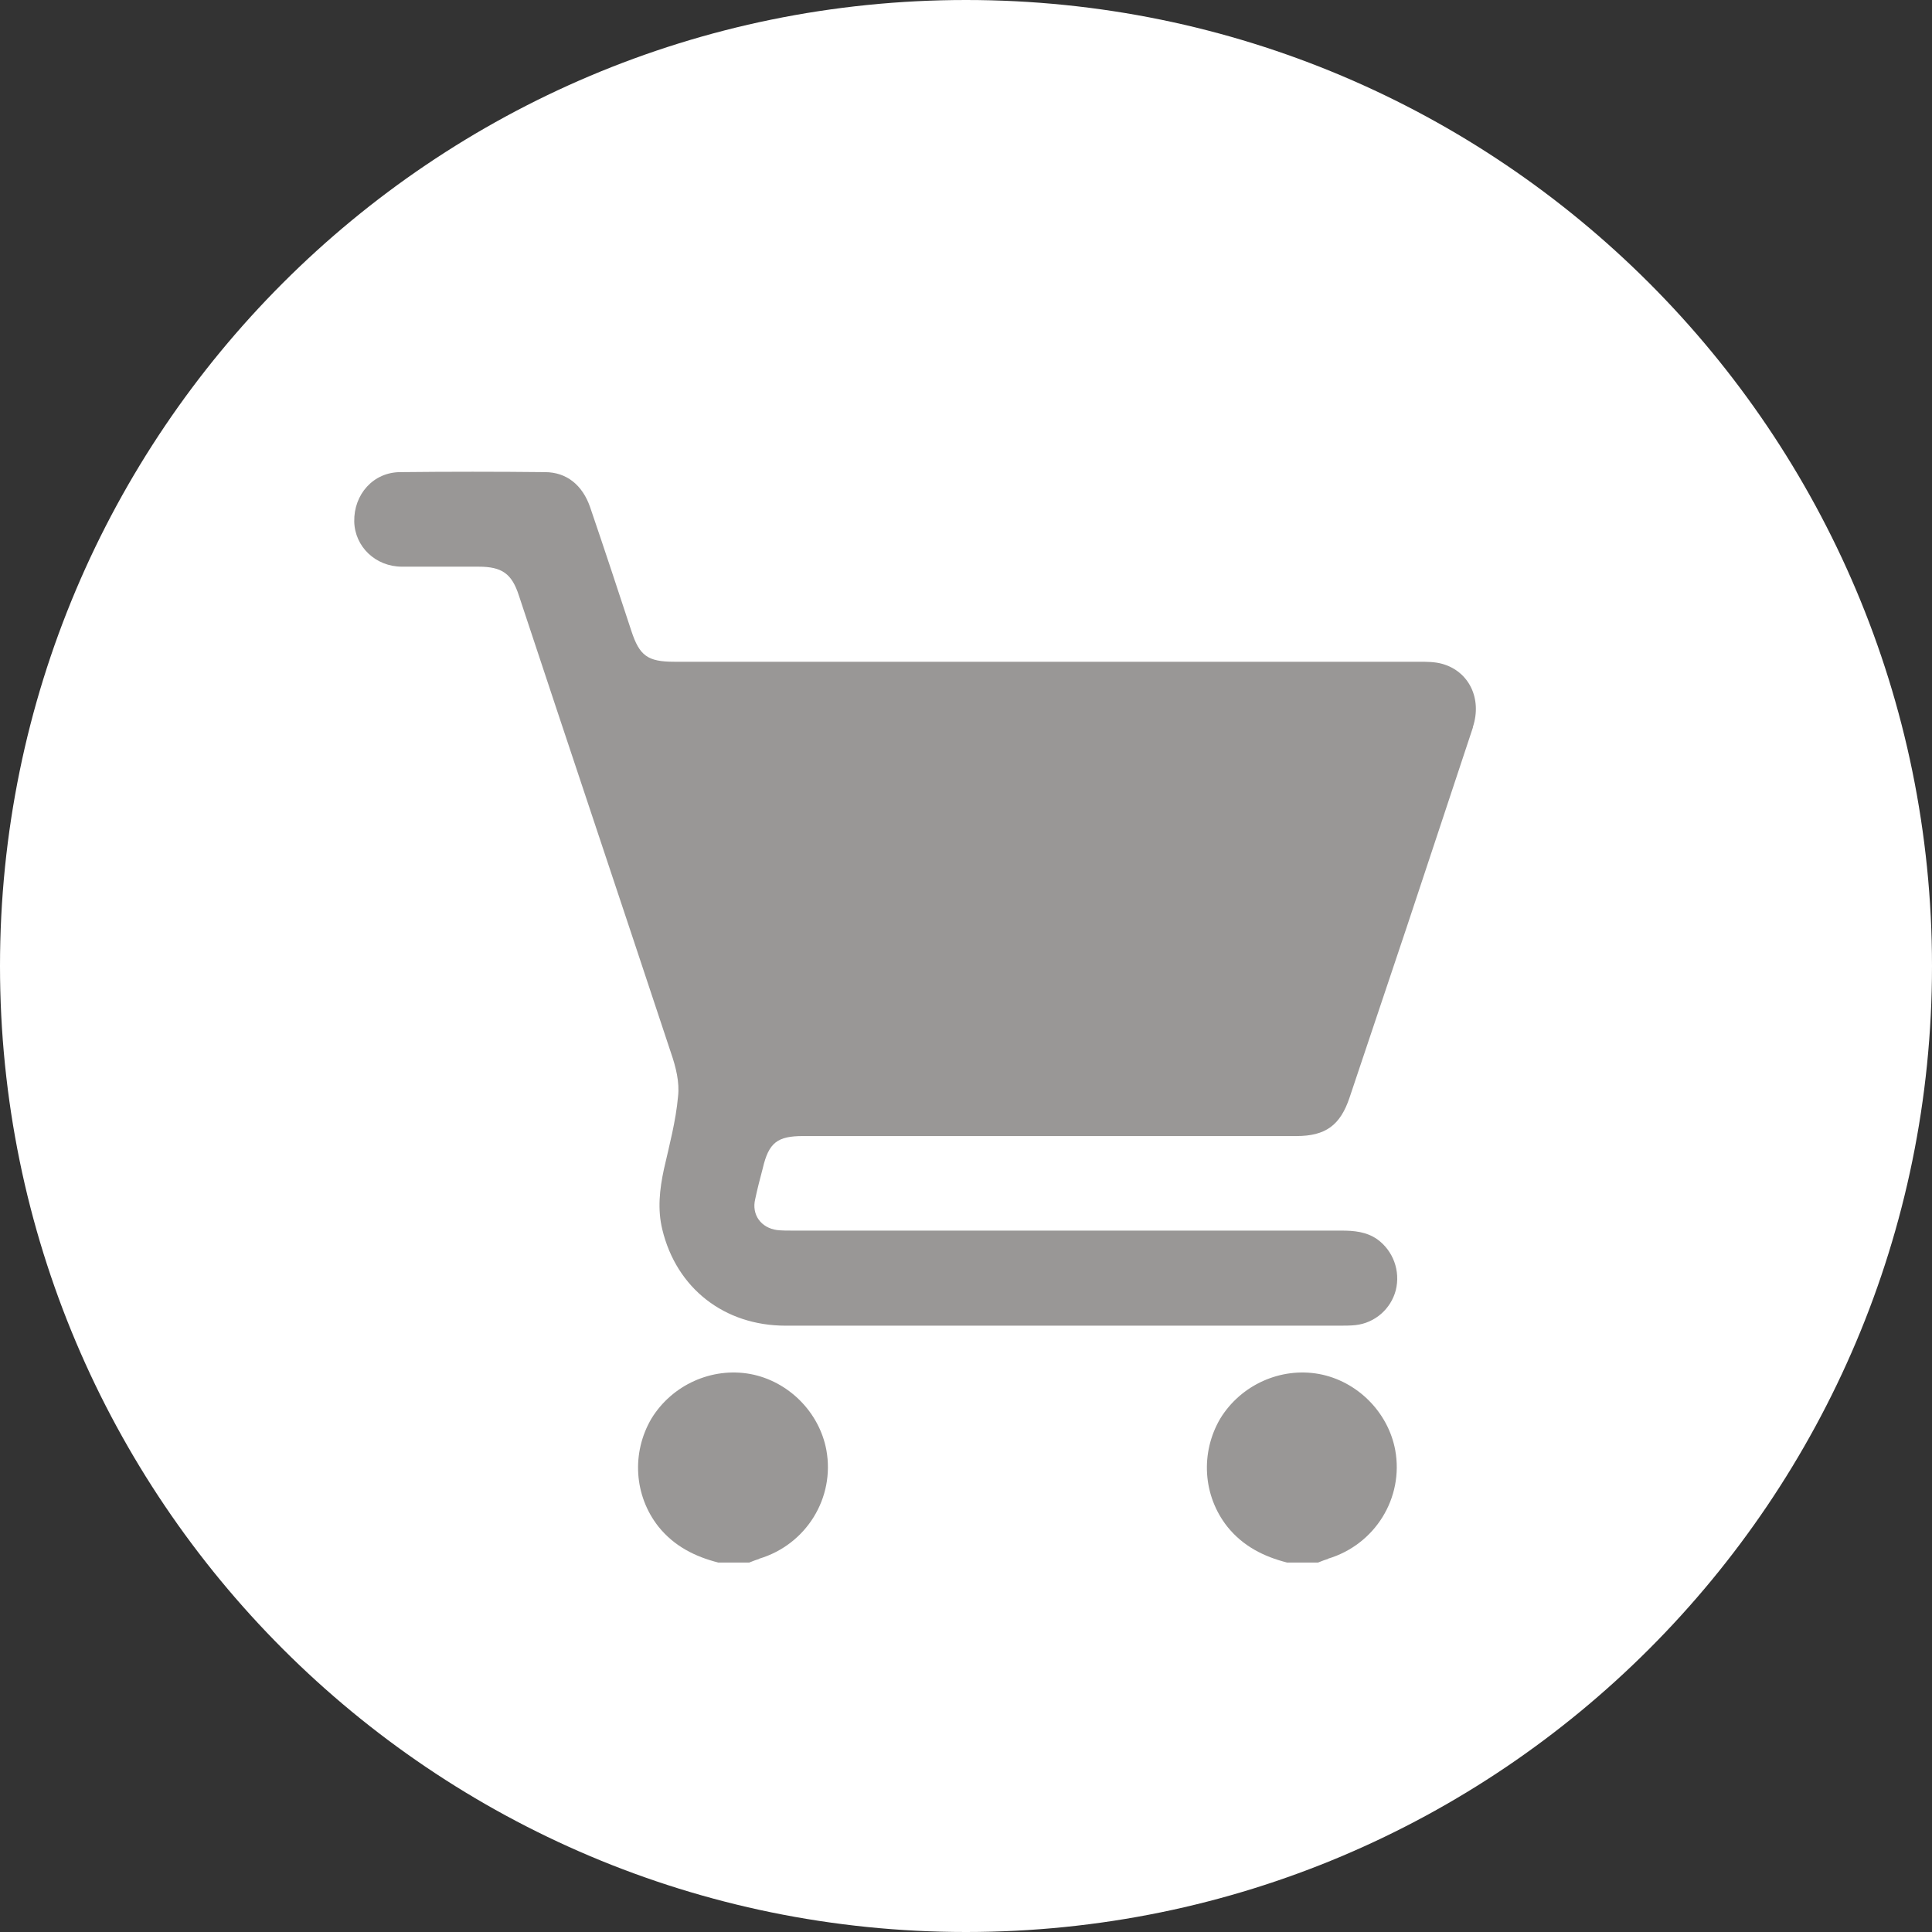
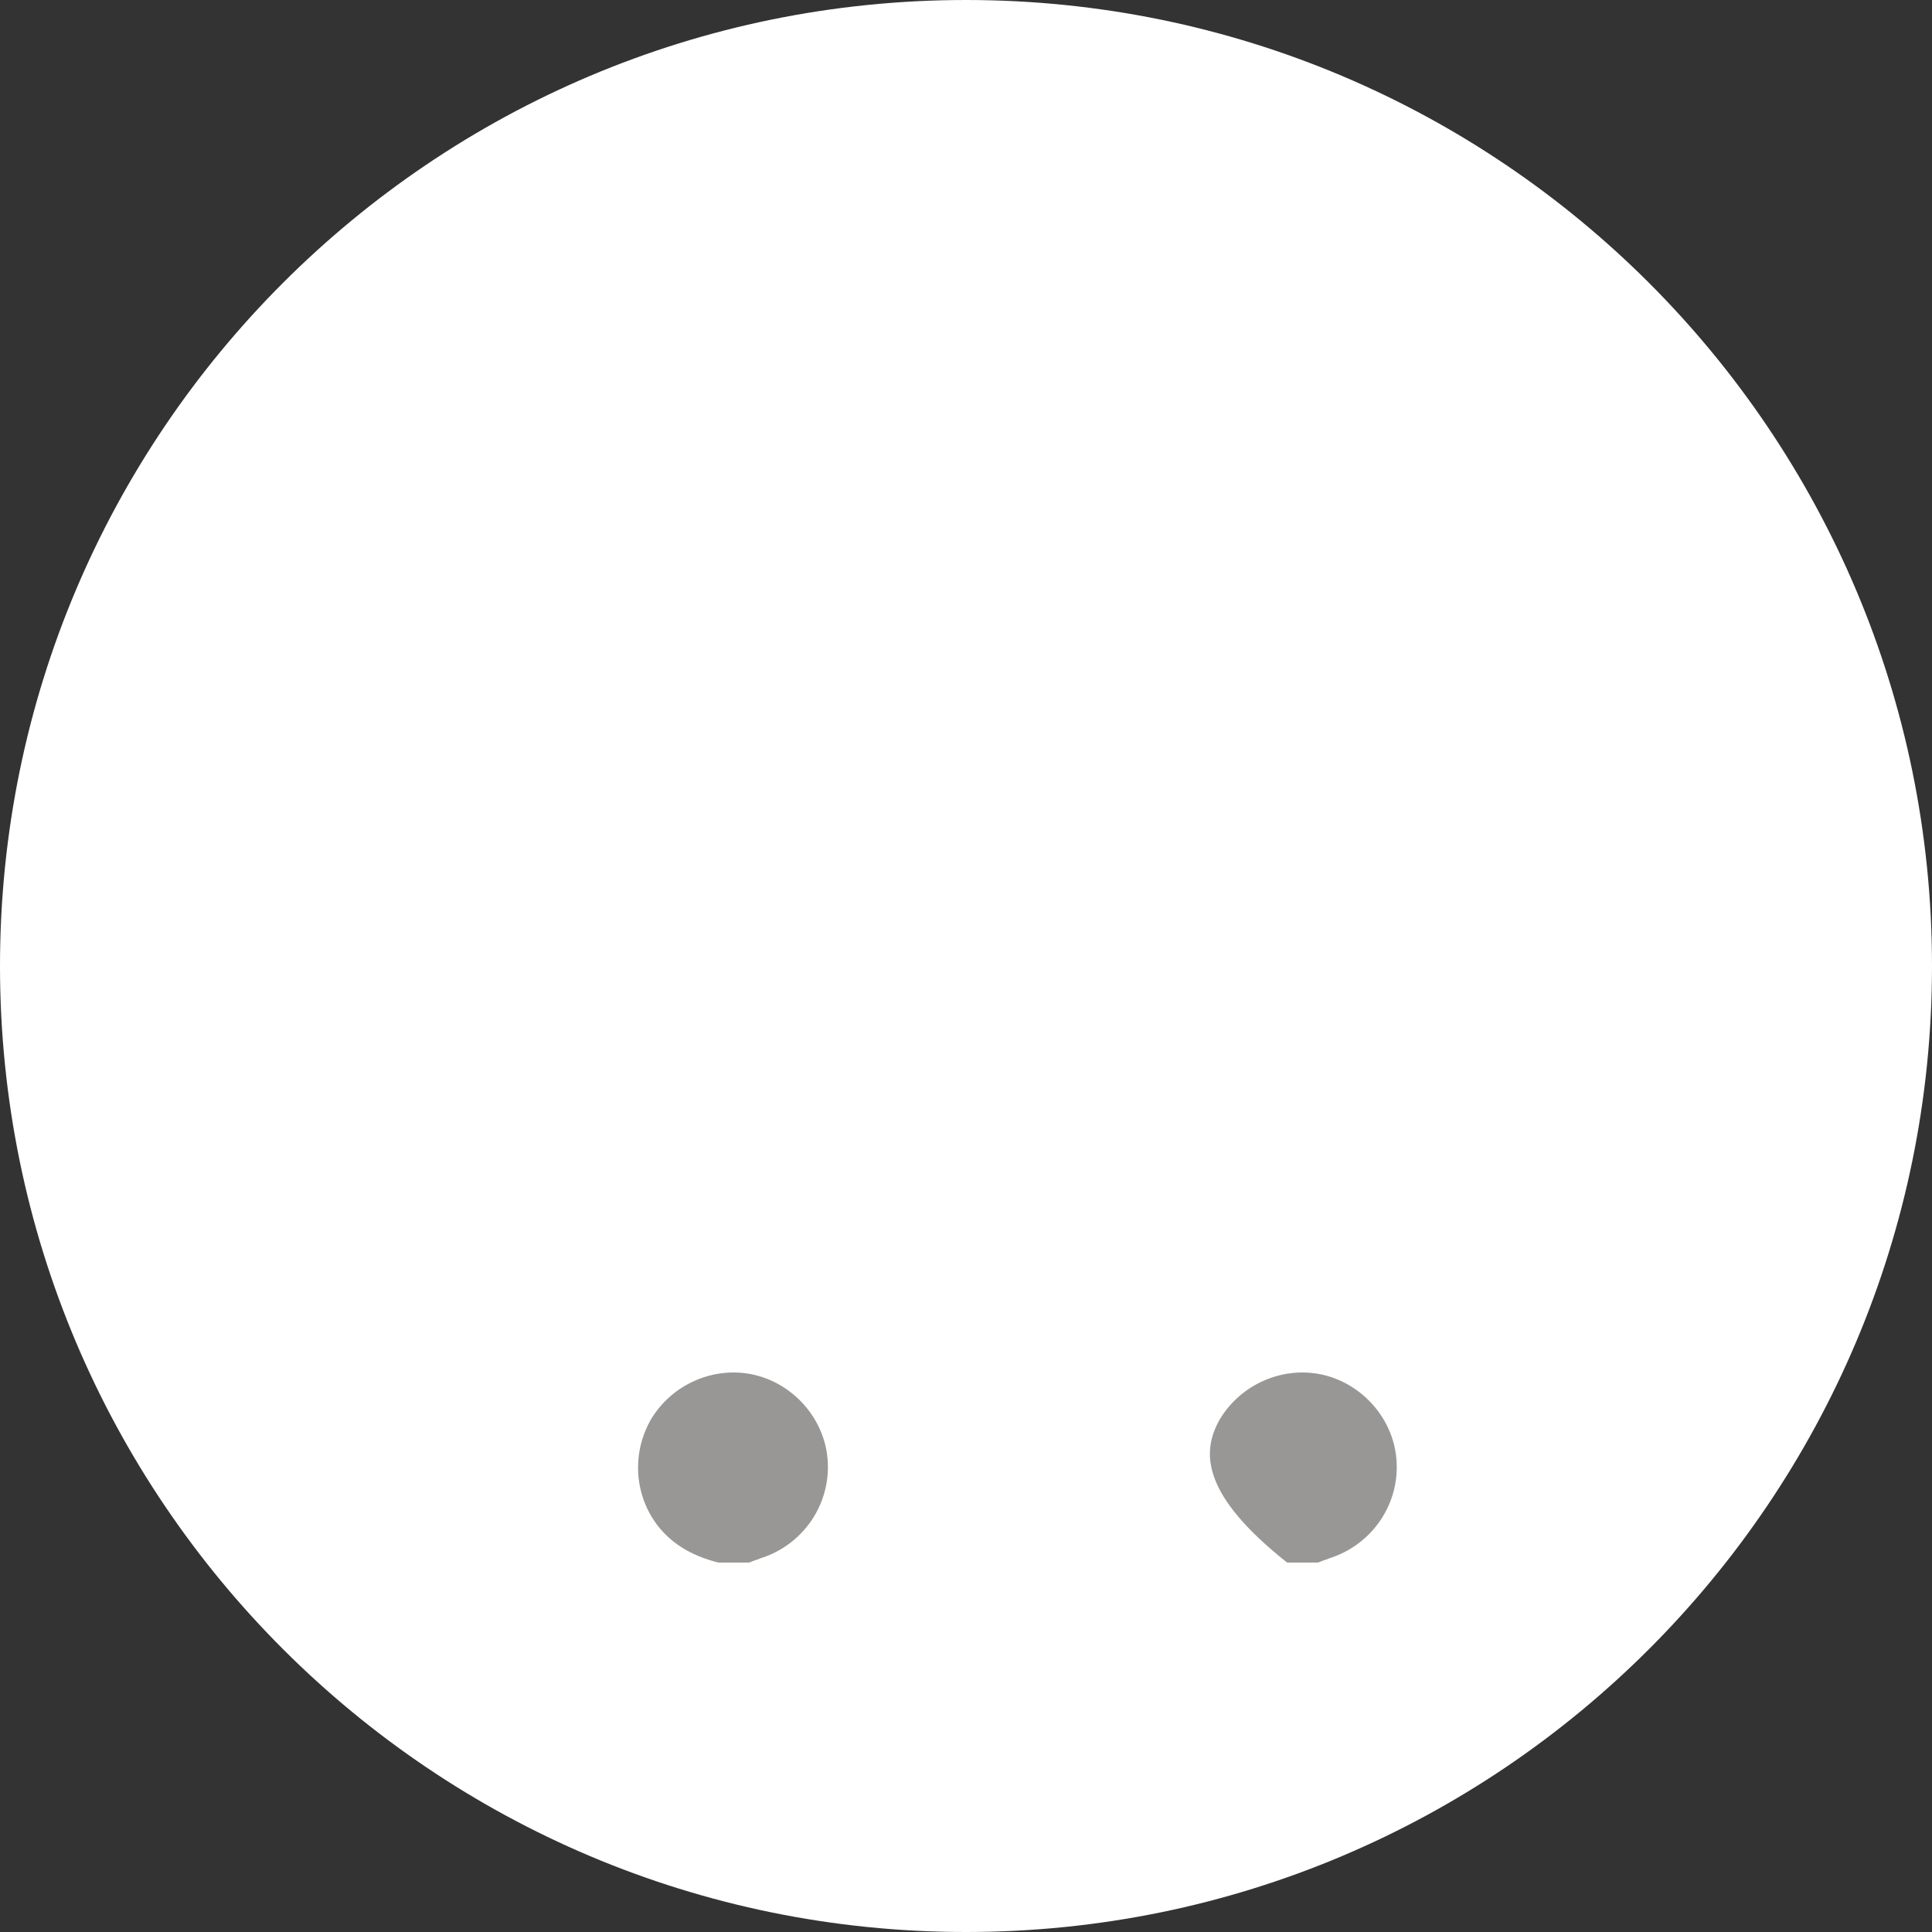
<svg xmlns="http://www.w3.org/2000/svg" width="48" height="48" viewBox="0 0 48 48" fill="none">
  <rect x="0" y="0" width="48" height="48" fill="#333333" stroke="none" />
  <g clip-path="url(#clip0_4356_443)">
    <path d="M24 48C37.255 48 48 37.255 48 24C48 10.745 37.255 0 24 0C10.745 0 0 10.745 0 24C0 37.255 10.745 48 24 48Z" fill="white" />
    <path d="M18.871 38.727C18.79 38.754 18.709 38.781 18.615 38.821H17.845C17.265 38.673 16.752 38.416 16.36 37.93C15.753 37.161 15.685 36.095 16.185 35.244C16.698 34.407 17.683 33.962 18.642 34.137C19.586 34.313 20.356 35.082 20.531 36.027C20.747 37.215 20.032 38.376 18.858 38.727H18.871Z" fill="#999796" />
-     <path d="M33.003 38.727C32.922 38.754 32.841 38.781 32.747 38.821H31.977C31.397 38.673 30.884 38.416 30.493 37.93C29.885 37.161 29.818 36.095 30.317 35.244C30.83 34.407 31.816 33.962 32.774 34.137C33.719 34.313 34.488 35.082 34.664 36.027C34.88 37.215 34.164 38.376 32.99 38.727H33.003Z" fill="#999796" />
-     <path d="M36.594 18.074C36.041 19.735 35.501 21.381 34.947 23.042C34.475 24.445 34.002 25.863 33.53 27.267C33.3 27.955 32.936 28.225 32.207 28.225C28.117 28.225 24.041 28.225 19.951 28.225C19.316 28.225 19.1 28.387 18.952 29.021C18.884 29.278 18.817 29.534 18.763 29.791C18.668 30.182 18.911 30.506 19.303 30.56C19.424 30.574 19.559 30.574 19.694 30.574C24.243 30.574 28.792 30.574 33.328 30.574C33.638 30.574 33.948 30.601 34.218 30.79C34.61 31.073 34.799 31.573 34.677 32.059C34.556 32.517 34.164 32.868 33.678 32.922C33.544 32.936 33.408 32.936 33.26 32.936C30.938 32.936 28.617 32.936 26.308 32.936C24 32.936 21.786 32.936 19.519 32.936C17.993 32.936 16.806 32.005 16.455 30.547C16.333 30.047 16.387 29.548 16.495 29.048C16.63 28.454 16.792 27.847 16.846 27.24C16.887 26.889 16.792 26.511 16.671 26.16C15.415 22.367 14.146 18.587 12.891 14.794C12.716 14.254 12.473 14.079 11.892 14.079C11.258 14.079 10.623 14.079 9.989 14.079C9.327 14.079 8.815 13.579 8.801 12.958C8.788 12.284 9.274 11.73 9.948 11.73C11.15 11.717 12.338 11.717 13.539 11.73C14.079 11.73 14.47 12.054 14.659 12.594C15.01 13.62 15.348 14.646 15.685 15.672C15.888 16.293 16.09 16.441 16.752 16.441C22.92 16.441 29.076 16.441 35.244 16.441C35.447 16.441 35.649 16.441 35.838 16.495C36.5 16.684 36.824 17.359 36.594 18.061V18.074Z" fill="#999796" />
+     <path d="M33.003 38.727C32.922 38.754 32.841 38.781 32.747 38.821H31.977C29.885 37.161 29.818 36.095 30.317 35.244C30.83 34.407 31.816 33.962 32.774 34.137C33.719 34.313 34.488 35.082 34.664 36.027C34.88 37.215 34.164 38.376 32.99 38.727H33.003Z" fill="#999796" />
  </g>
  <defs>
    <clipPath id="clip0_4356_443">
      <rect width="48" height="48" fill="white" />
    </clipPath>
  </defs>
</svg>